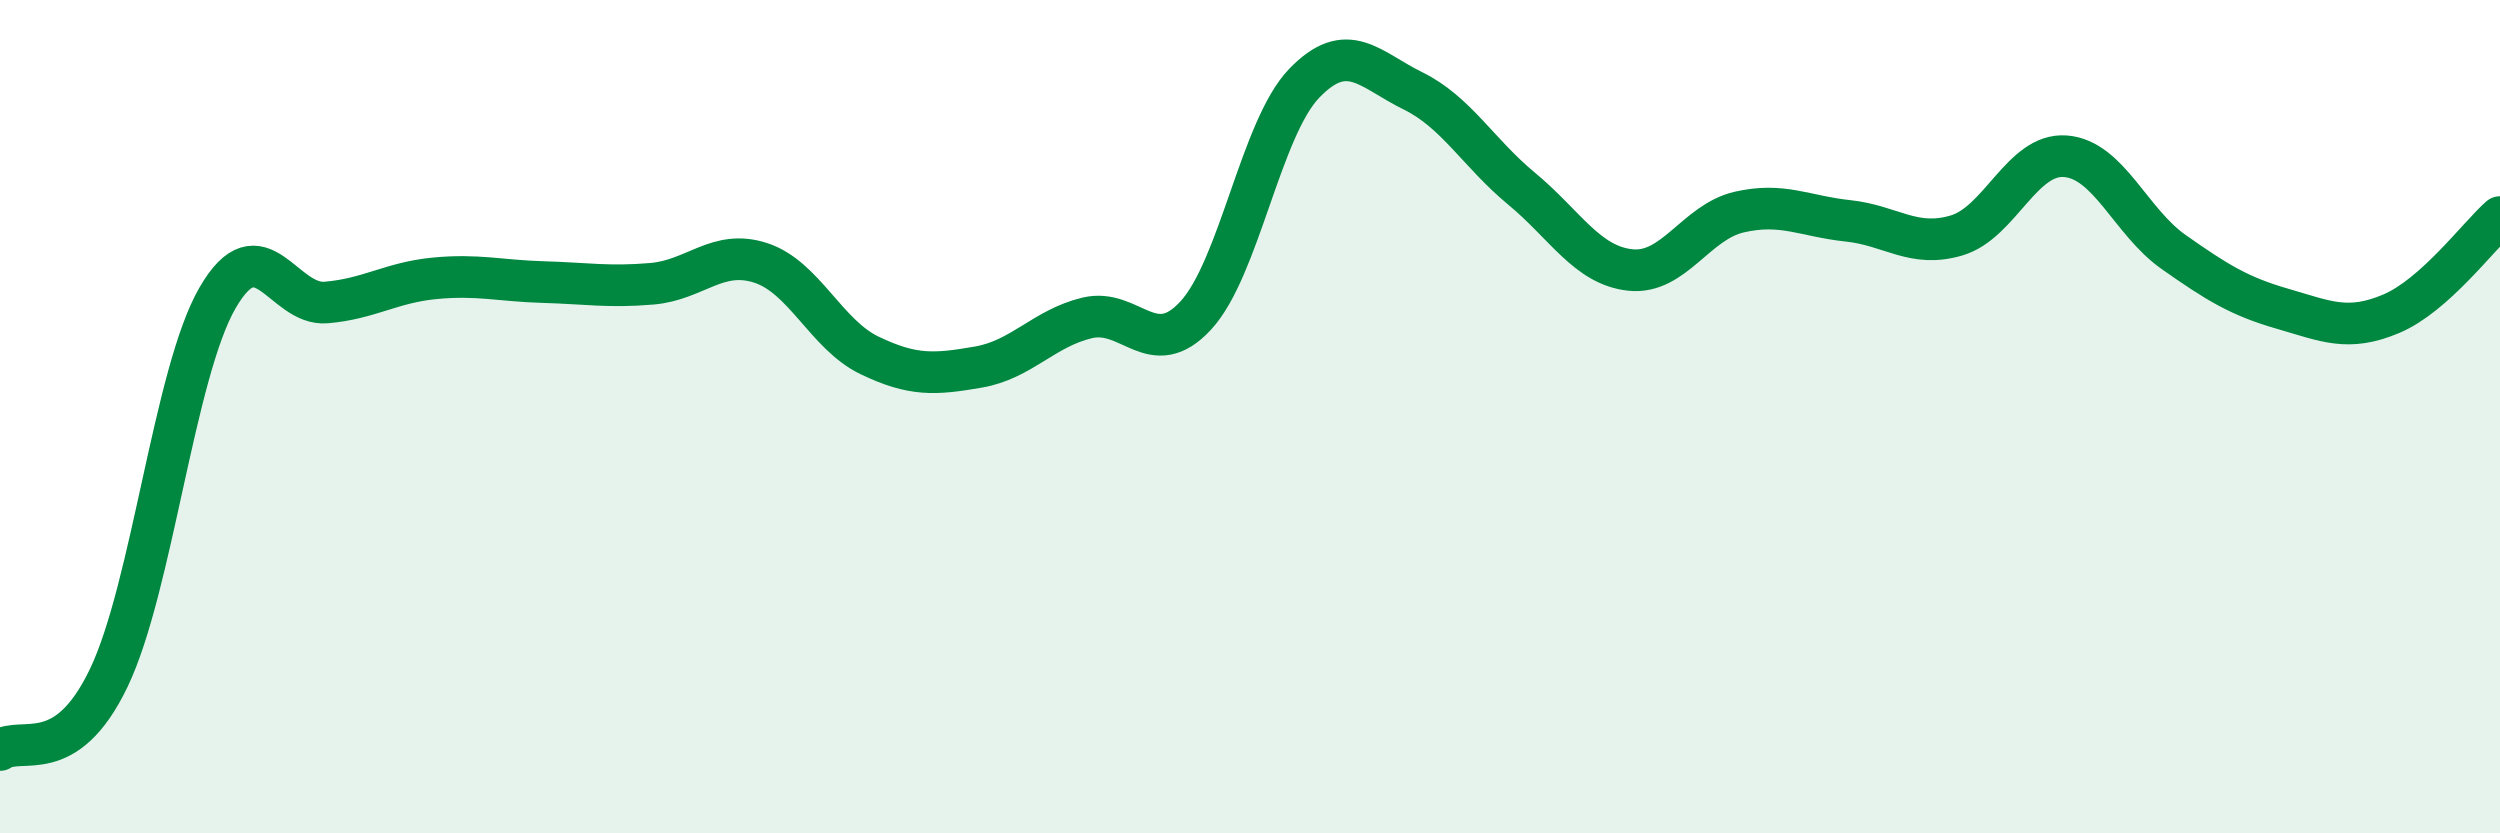
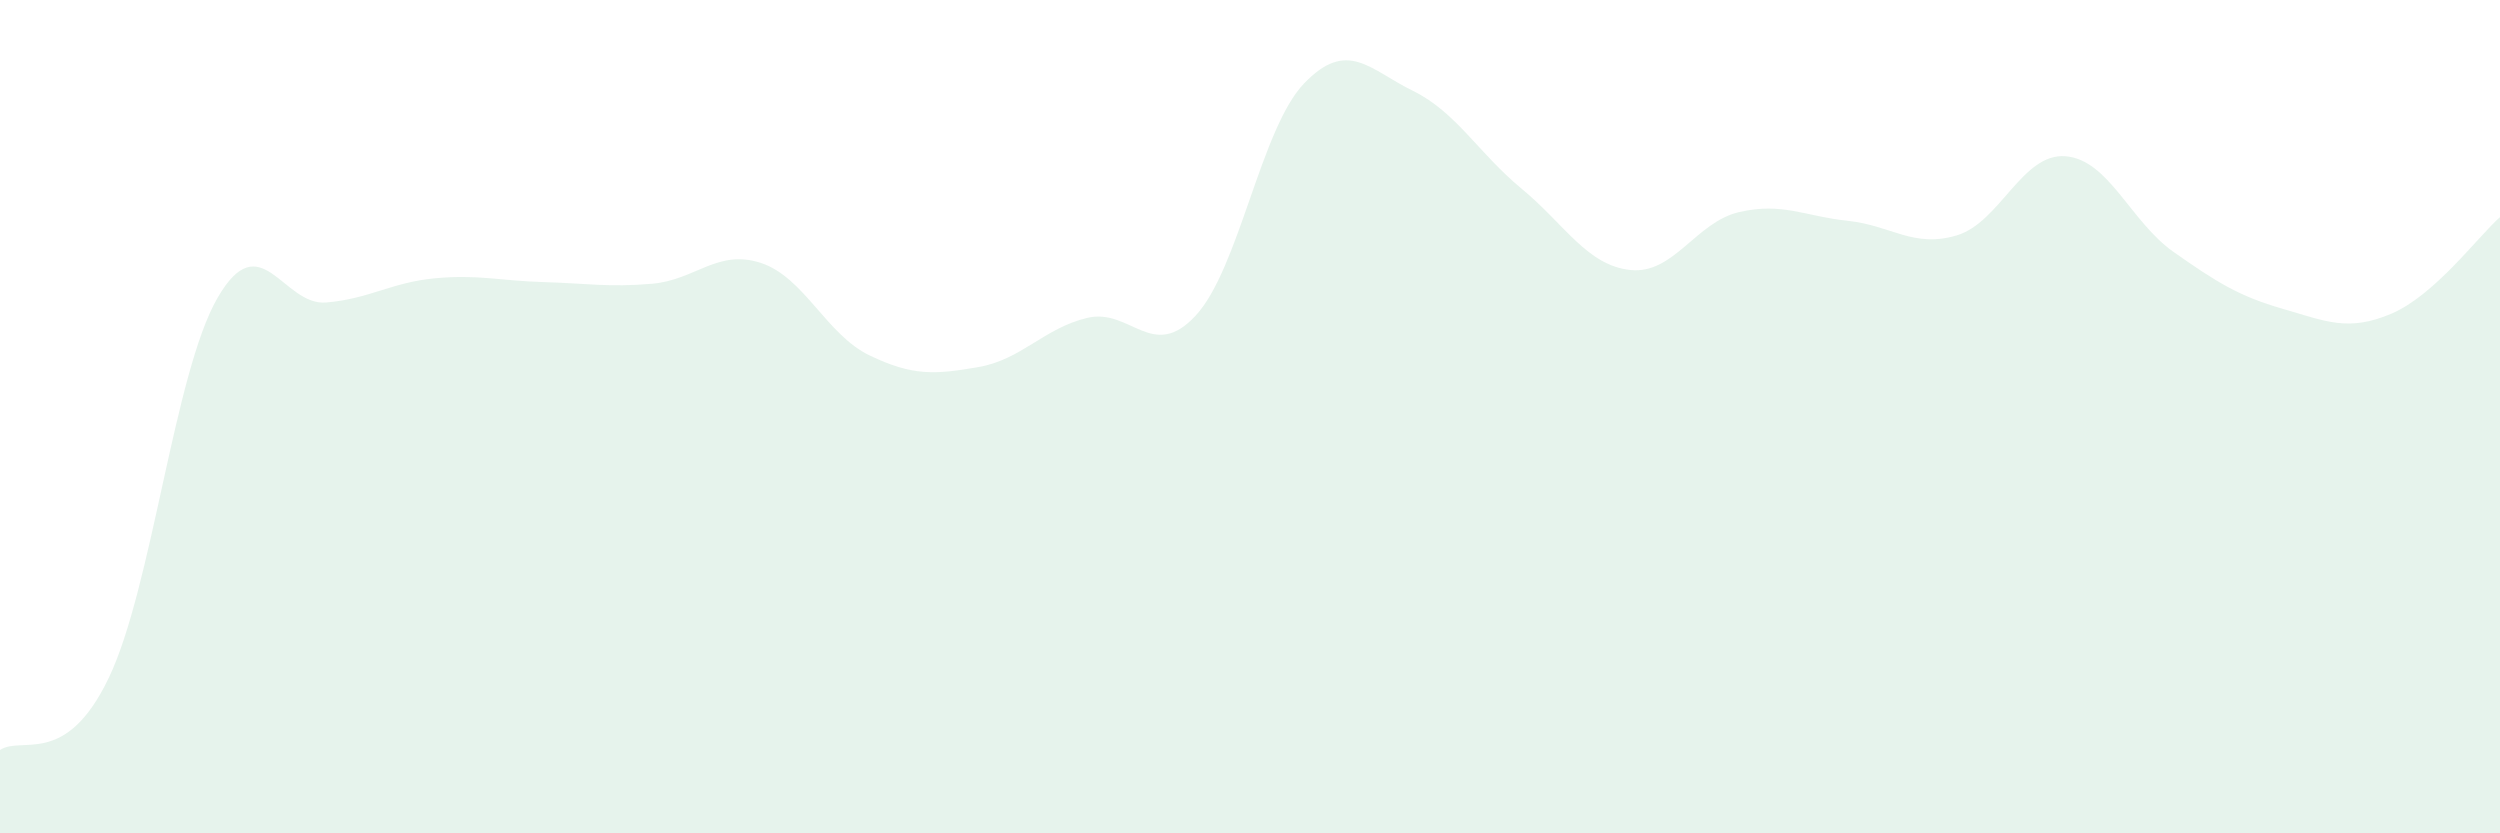
<svg xmlns="http://www.w3.org/2000/svg" width="60" height="20" viewBox="0 0 60 20">
  <path d="M 0,18 C 0.52,17.65 1.57,18.44 2.61,16.27 C 3.65,14.1 4.18,8.95 5.22,7.15 C 6.26,5.35 6.79,7.35 7.83,7.26 C 8.87,7.17 9.39,6.78 10.43,6.68 C 11.47,6.58 12,6.74 13.04,6.77 C 14.08,6.8 14.61,6.9 15.65,6.81 C 16.69,6.72 17.22,5.97 18.26,6.31 C 19.3,6.65 19.83,8.03 20.87,8.53 C 21.91,9.03 22.44,8.99 23.48,8.81 C 24.52,8.63 25.05,7.88 26.09,7.63 C 27.13,7.38 27.66,8.7 28.7,7.57 C 29.74,6.44 30.26,3.08 31.3,2 C 32.34,0.92 32.87,1.67 33.91,2.18 C 34.95,2.69 35.48,3.67 36.52,4.53 C 37.56,5.39 38.09,6.37 39.13,6.48 C 40.17,6.59 40.7,5.33 41.74,5.09 C 42.78,4.85 43.31,5.19 44.35,5.3 C 45.39,5.41 45.92,5.96 46.96,5.65 C 48,5.34 48.53,3.67 49.57,3.75 C 50.61,3.83 51.13,5.32 52.17,6.05 C 53.21,6.78 53.74,7.11 54.78,7.41 C 55.82,7.71 56.35,7.97 57.39,7.53 C 58.43,7.09 59.48,5.67 60,5.21L60 20L0 20Z" fill="#008740" opacity="0.1" stroke-linecap="round" stroke-linejoin="round" />
-   <path d="M 0,18 C 0.52,17.65 1.57,18.44 2.61,16.27 C 3.65,14.1 4.18,8.95 5.22,7.15 C 6.26,5.35 6.79,7.35 7.83,7.26 C 8.87,7.17 9.39,6.78 10.43,6.68 C 11.47,6.58 12,6.74 13.04,6.77 C 14.08,6.8 14.61,6.9 15.65,6.81 C 16.69,6.72 17.22,5.97 18.26,6.31 C 19.3,6.65 19.83,8.03 20.87,8.53 C 21.91,9.03 22.44,8.99 23.48,8.81 C 24.52,8.63 25.05,7.88 26.09,7.63 C 27.13,7.38 27.66,8.7 28.7,7.57 C 29.74,6.44 30.26,3.08 31.3,2 C 32.34,0.92 32.87,1.67 33.91,2.18 C 34.95,2.69 35.48,3.67 36.52,4.53 C 37.56,5.39 38.09,6.37 39.13,6.48 C 40.17,6.59 40.7,5.33 41.74,5.09 C 42.78,4.85 43.31,5.19 44.35,5.3 C 45.39,5.41 45.92,5.96 46.96,5.65 C 48,5.34 48.53,3.67 49.57,3.75 C 50.61,3.83 51.13,5.32 52.17,6.05 C 53.21,6.78 53.74,7.11 54.78,7.41 C 55.82,7.71 56.35,7.97 57.39,7.53 C 58.43,7.09 59.48,5.67 60,5.21" stroke="#008740" stroke-width="1" fill="none" stroke-linecap="round" stroke-linejoin="round" />
</svg>